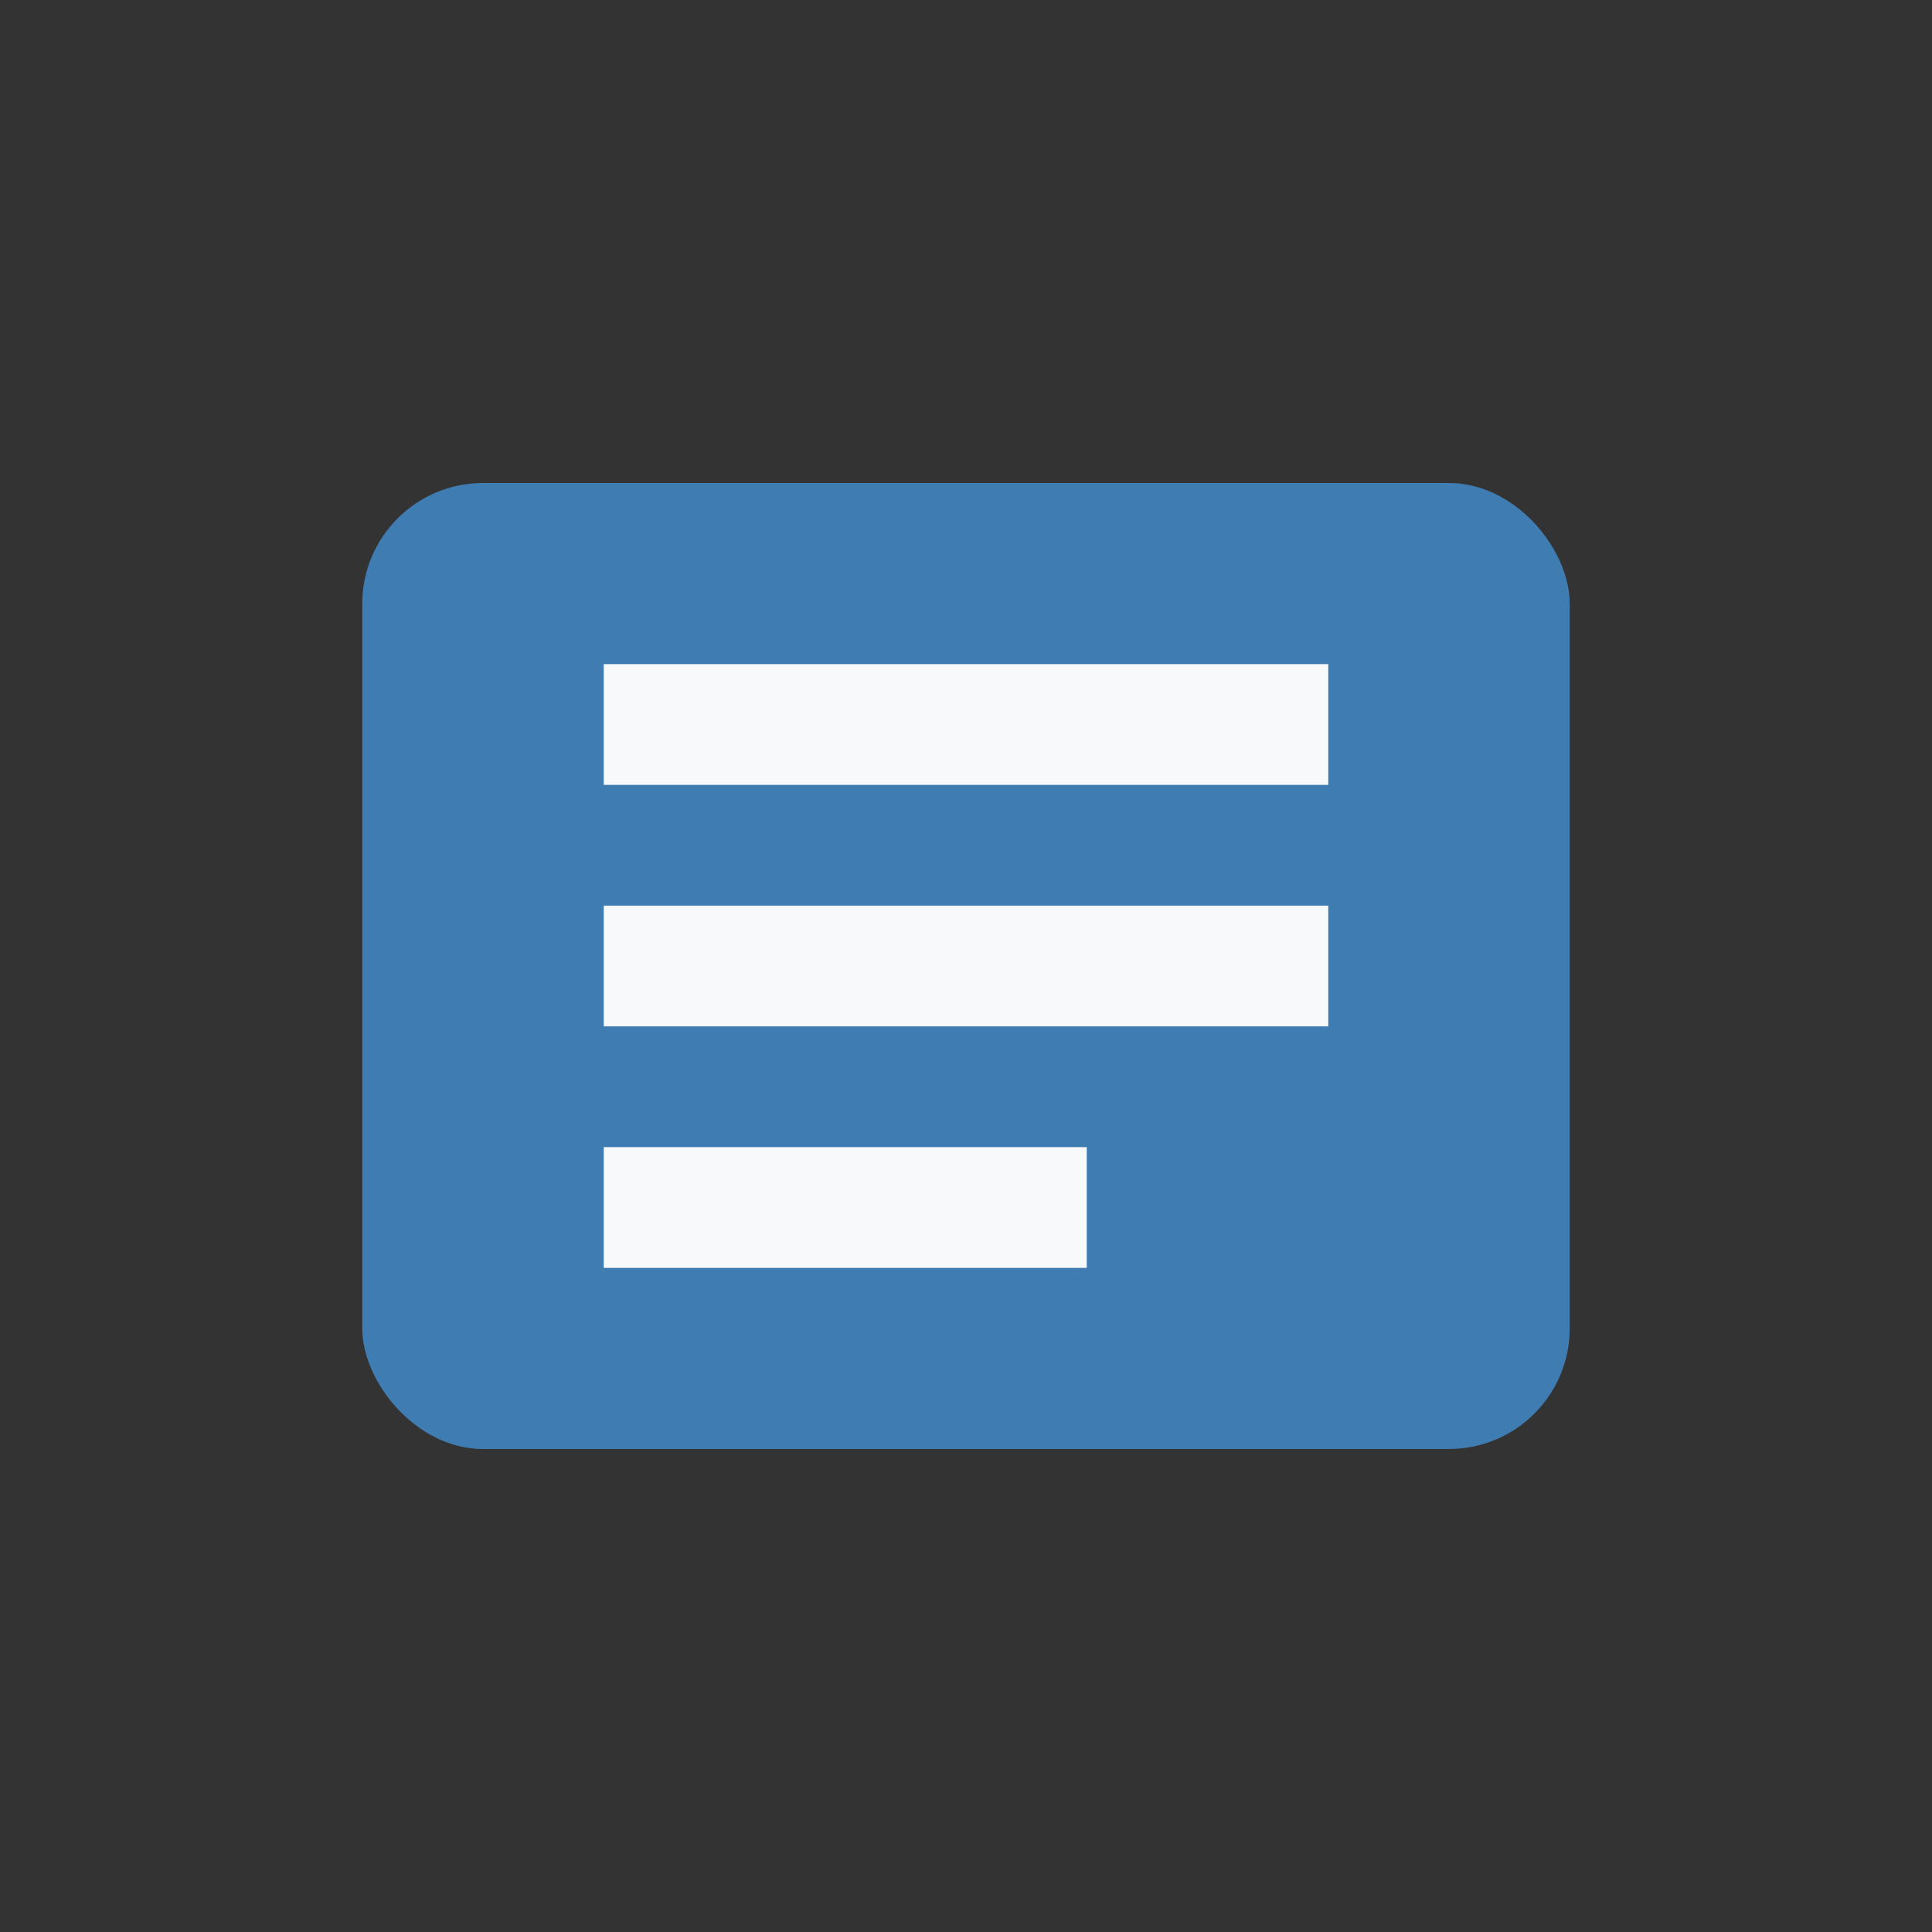
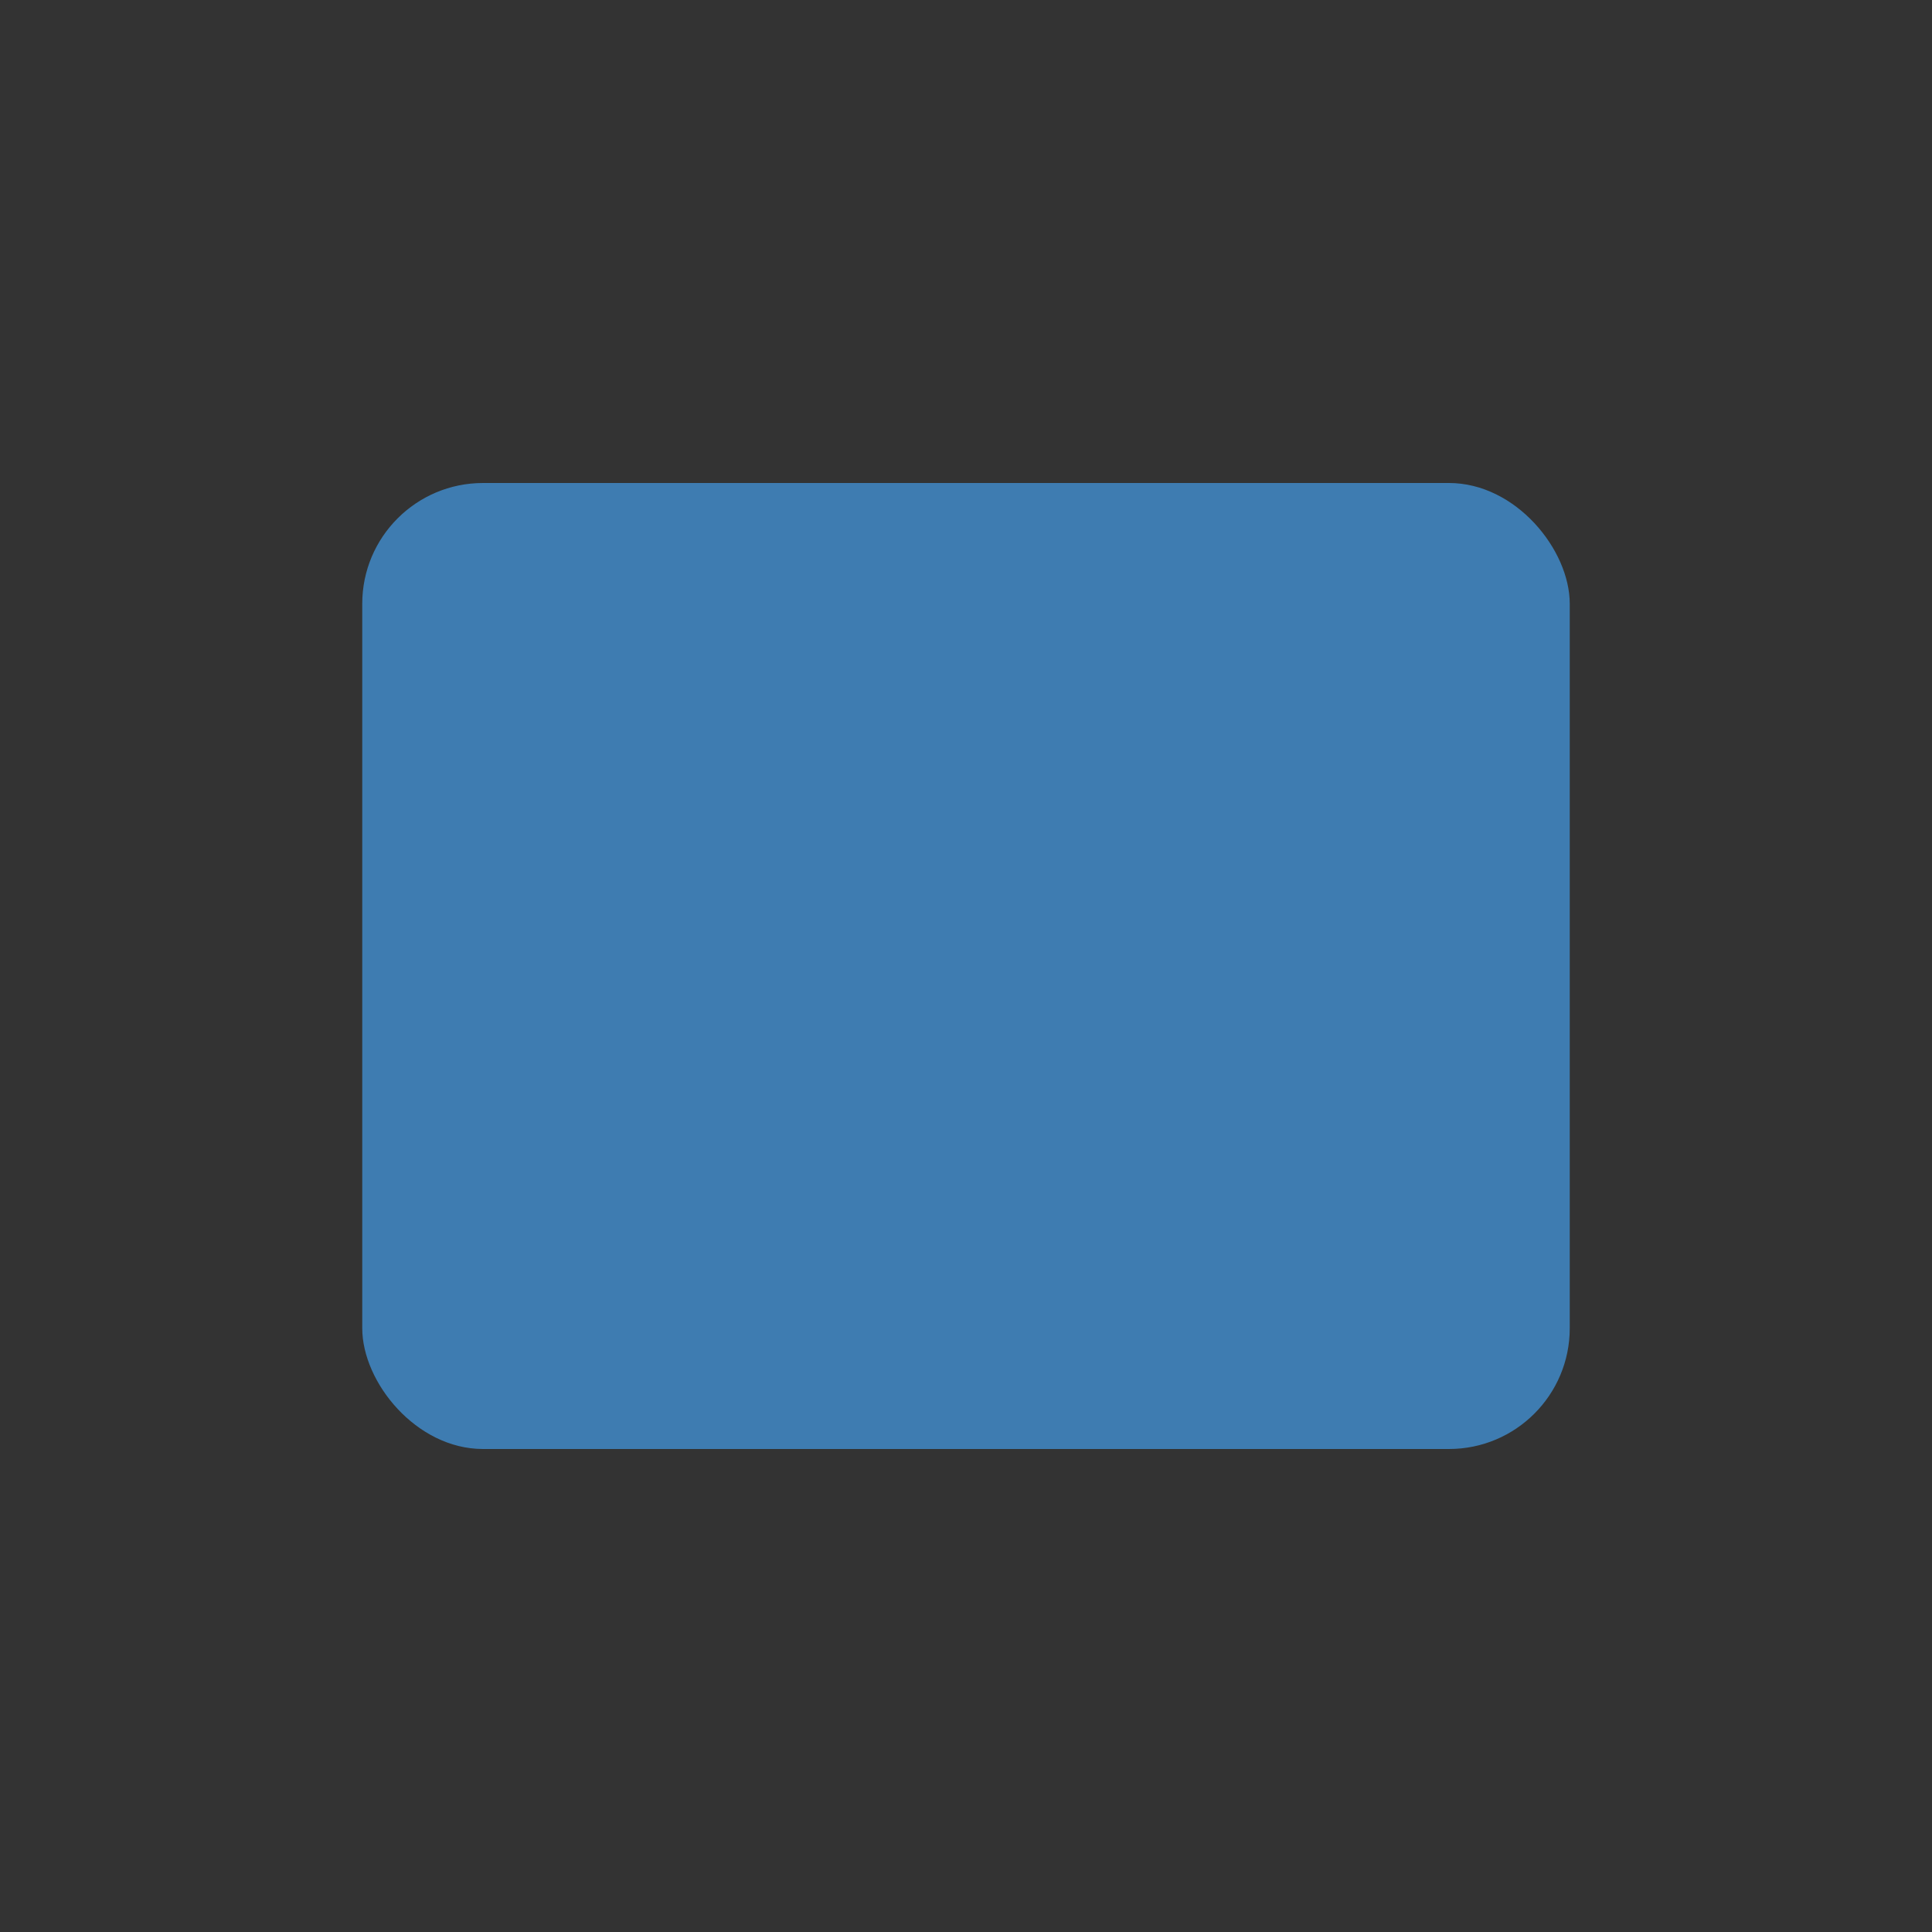
<svg xmlns="http://www.w3.org/2000/svg" width="32" height="32" viewBox="0 0 32 32">
  <rect x="0" y="0" width="32" height="32" fill="#333333" stroke="none" />
  <rect x="6" y="8" width="20" height="16" rx="2" fill="#3E7CB1" />
-   <path d="M10 12h12M10 16h12M10 20h8" stroke="#F8F9FA" stroke-width="2" />
</svg>